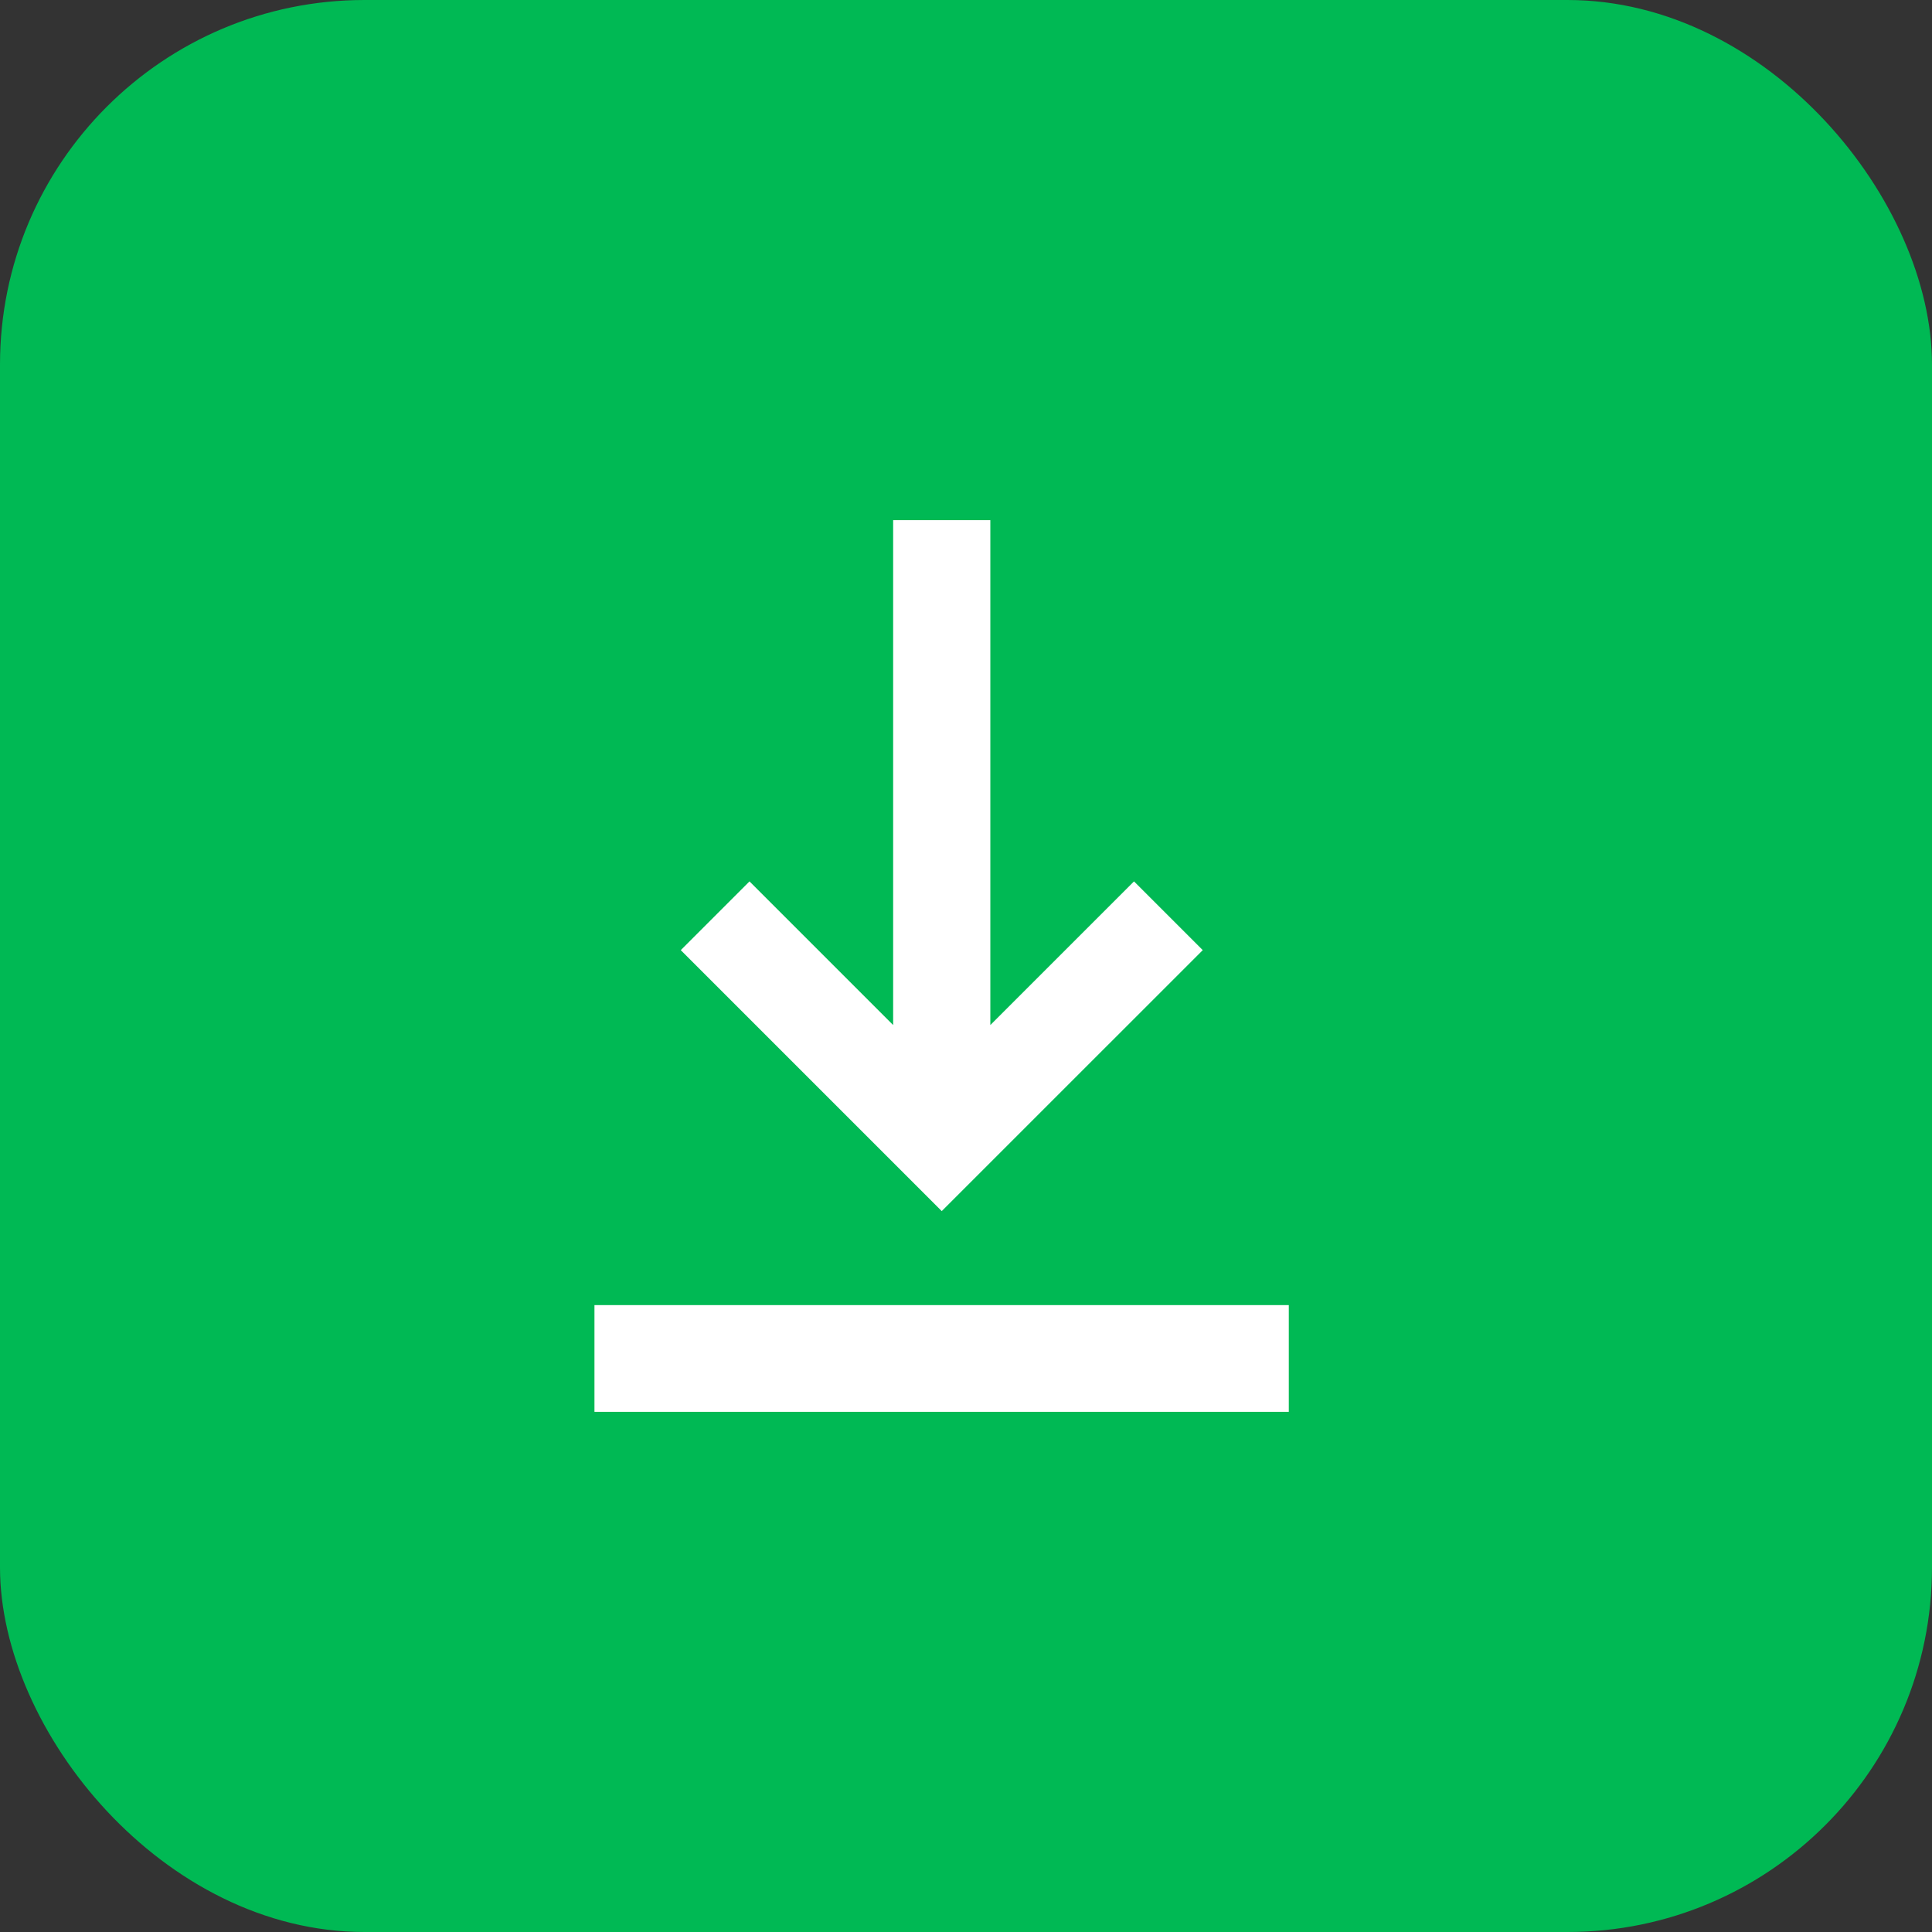
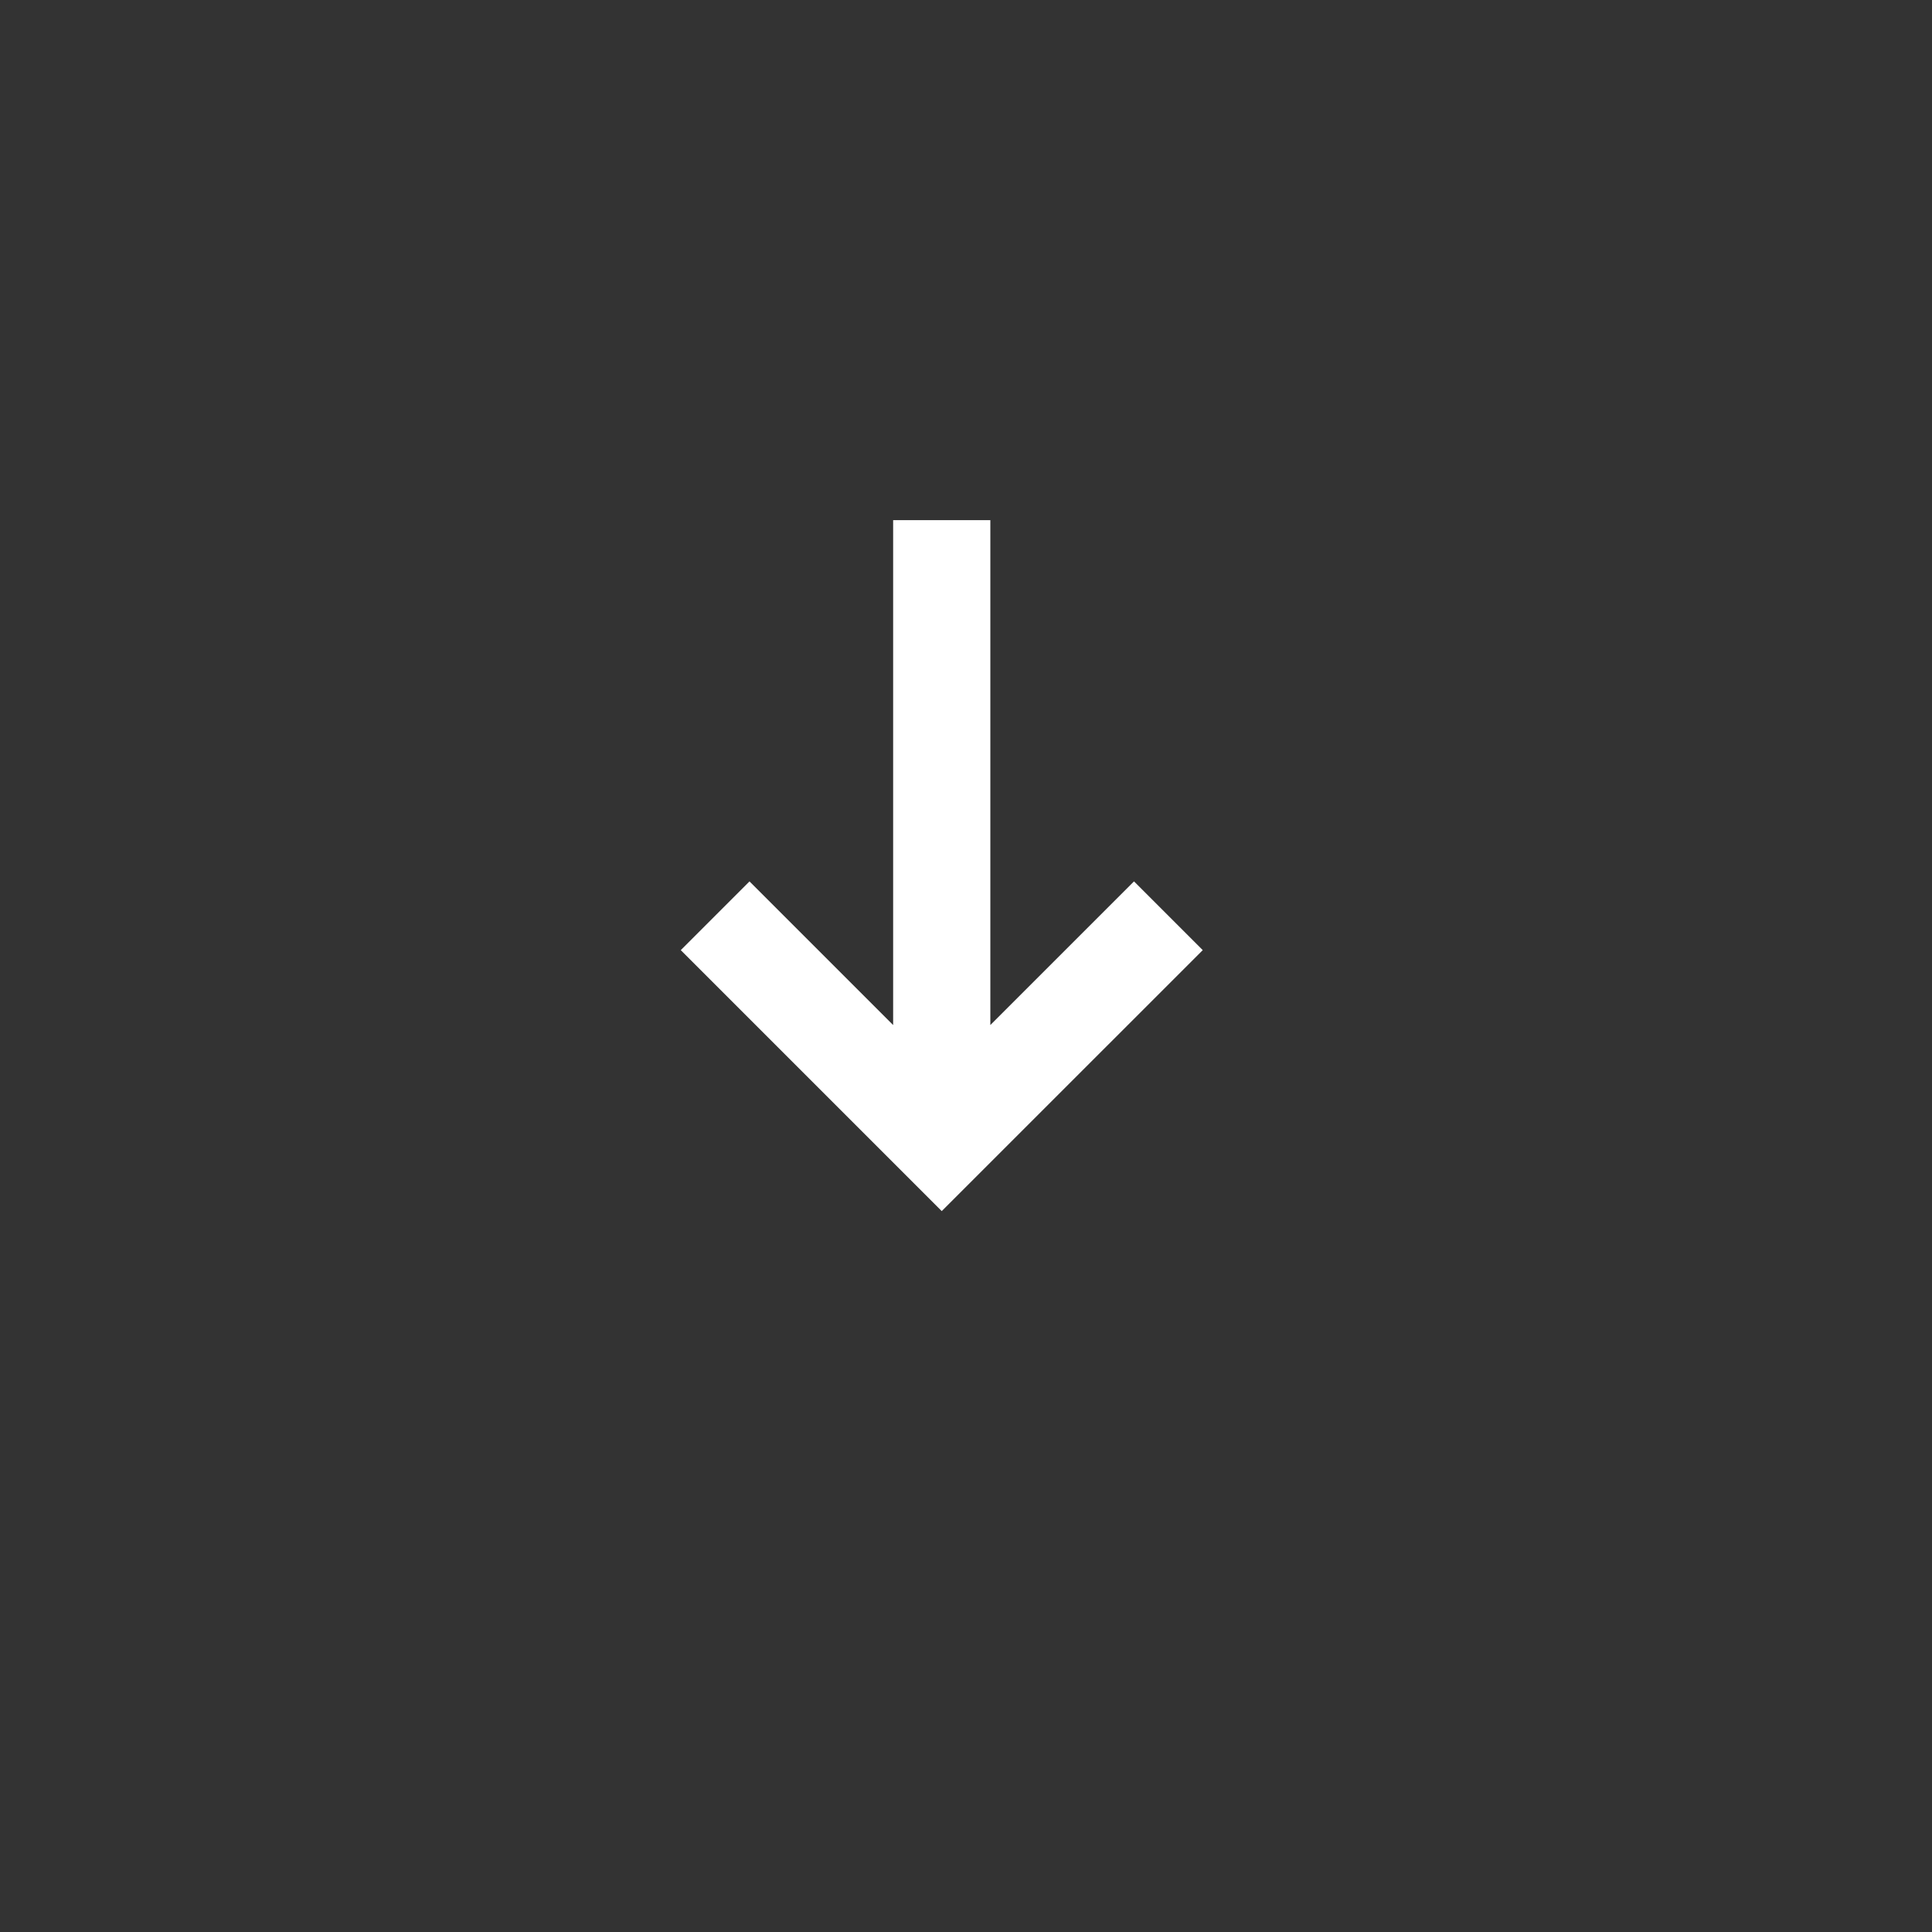
<svg xmlns="http://www.w3.org/2000/svg" width="52" height="52" viewBox="0 0 52 52" fill="none">
  <rect x="0" y="0" width="52" height="52" fill="#333333" stroke="none" />
-   <rect width="52" height="52" rx="9.811" fill="#00B954" />
  <path d="M32.372 25.573L25.347 32.597L18.323 25.573L20.173 23.723L24.039 27.589V14H26.655V27.589L30.522 23.723L32.372 25.573Z" fill="white" />
-   <path d="M34.688 35.127H16V38H34.688V35.127Z" fill="white" />
</svg>